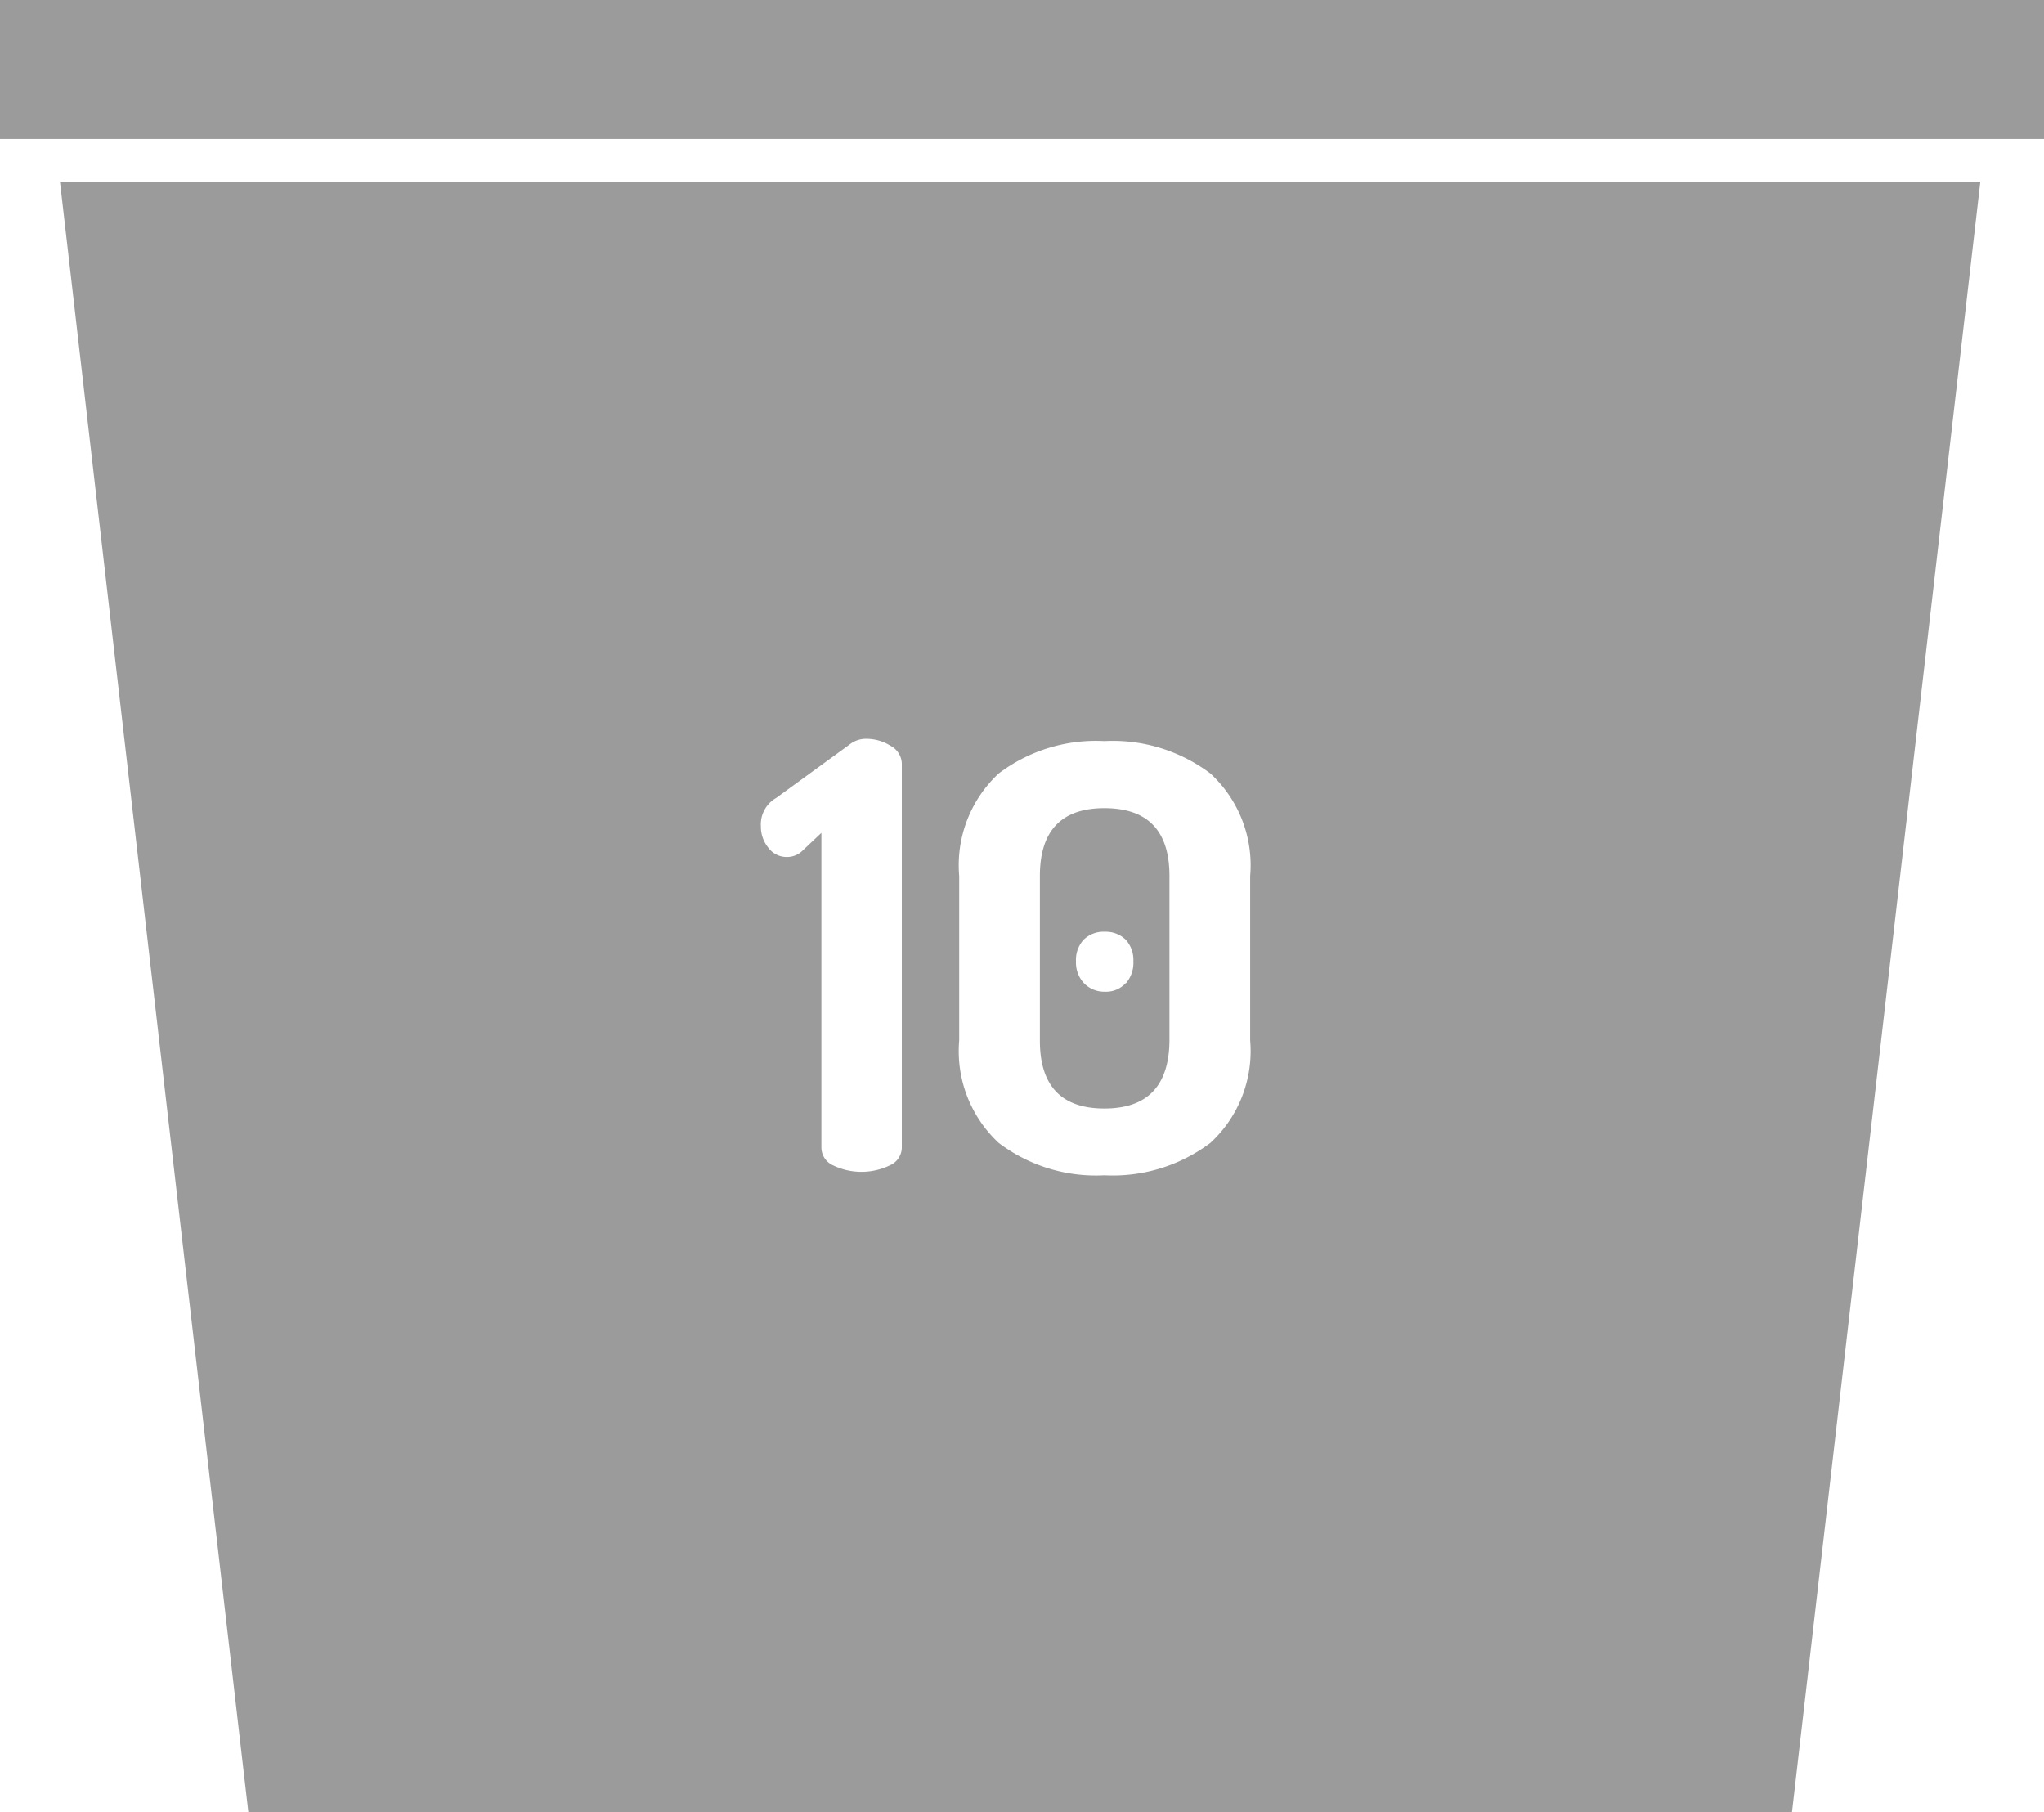
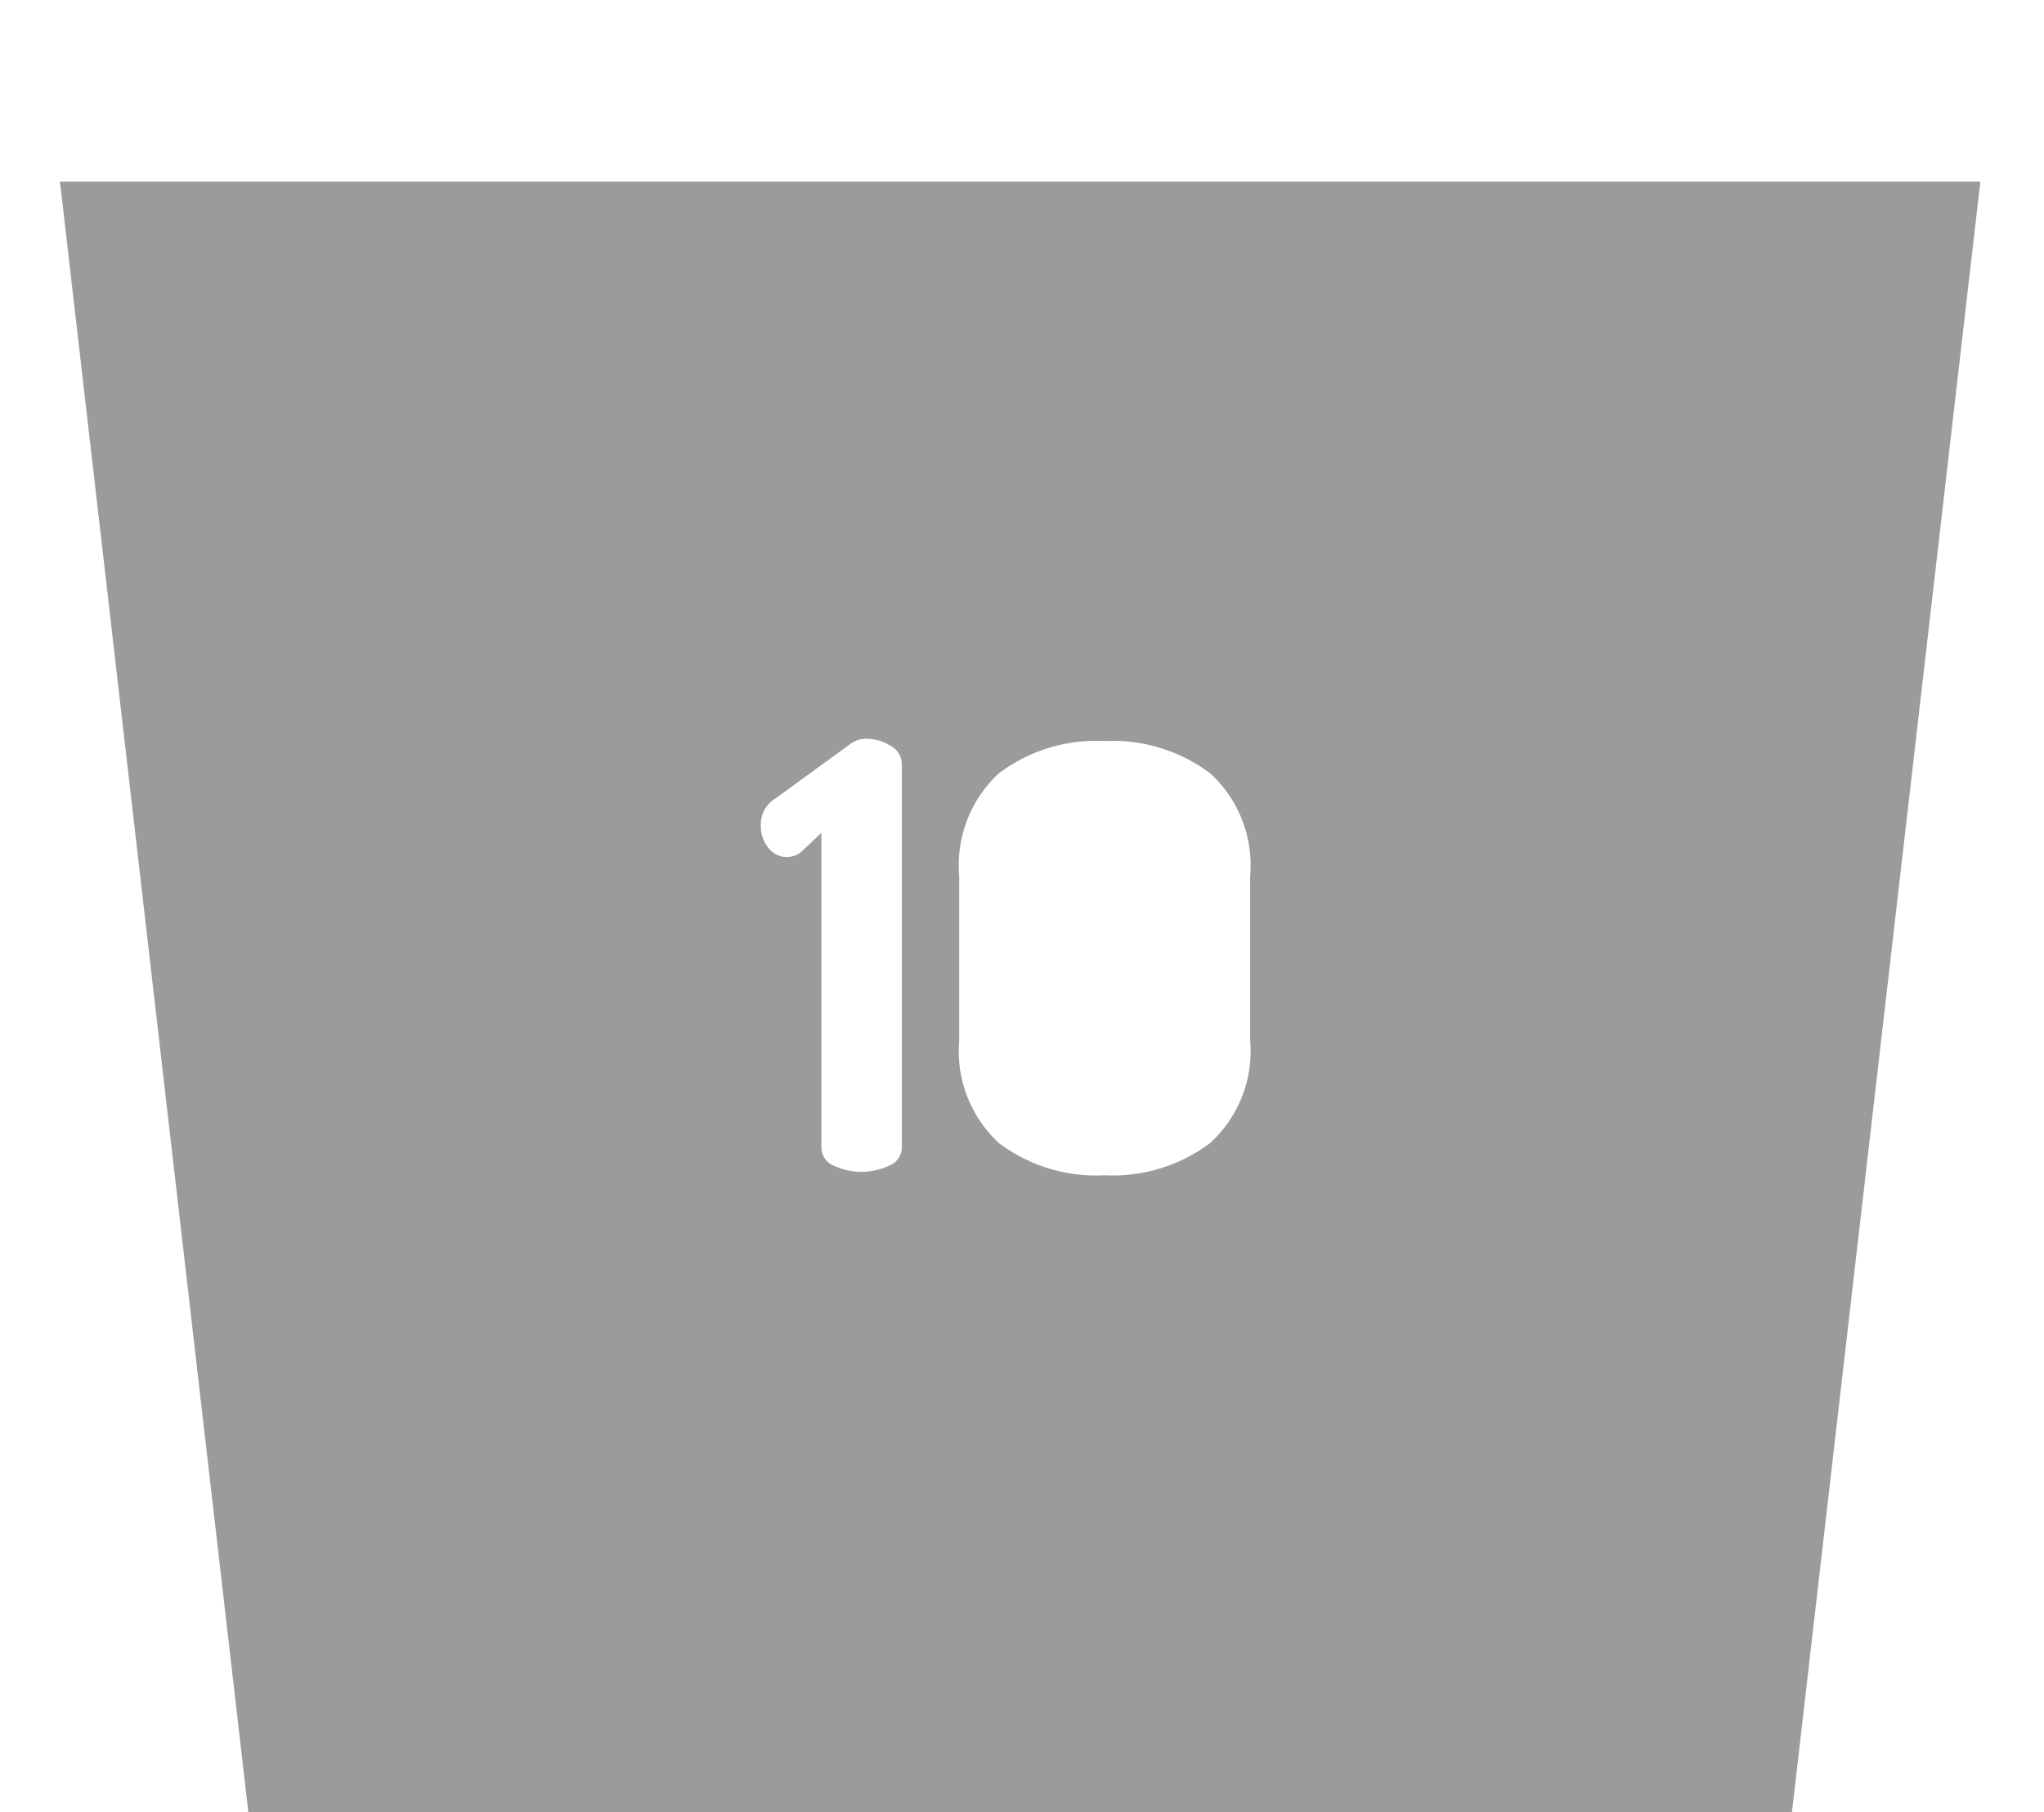
<svg xmlns="http://www.w3.org/2000/svg" viewBox="0 0 71.94 63.77">
  <defs>
    <style>.cls-1{fill:#9b9b9b;}</style>
  </defs>
  <title>tuller-10-kilo(wahl)Element 42</title>
  <g id="Ebene_2" data-name="Ebene 2">
    <g id="Ebene_1-2" data-name="Ebene 1">
-       <rect class="cls-1" width="71.94" height="4.89" />
      <path class="cls-1" d="M2.11,6.39,8.74,63.77H63.07L69.7,6.39Zm29.63,34a.69.69,0,0,1-.42.62,2.3,2.3,0,0,1-2,0,.69.69,0,0,1-.41-.62V29.31l-.7.66a.78.78,0,0,1-.52.19.8.8,0,0,1-.65-.33,1.17,1.17,0,0,1-.26-.75,1.07,1.07,0,0,1,.54-1l2.57-1.87a.93.93,0,0,1,.59-.21,1.6,1.6,0,0,1,.87.25.73.73,0,0,1,.39.62ZM44,36.61a4.39,4.39,0,0,1-1.4,3.61,5.71,5.71,0,0,1-3.73,1.14,5.67,5.67,0,0,1-3.72-1.14,4.41,4.41,0,0,1-1.39-3.61V30.83a4.41,4.41,0,0,1,1.39-3.61,5.67,5.67,0,0,1,3.72-1.14,5.71,5.71,0,0,1,3.73,1.14A4.39,4.39,0,0,1,44,30.83Z" />
-       <path class="cls-1" d="M38.87,28.44q-2.27,0-2.27,2.39v5.79q0,2.39,2.27,2.39t2.29-2.39V30.83Q41.16,28.44,38.87,28.44Zm.75,6.16a.94.94,0,0,1-.73.3,1,1,0,0,1-.74-.3,1.07,1.07,0,0,1-.28-.77,1.05,1.05,0,0,1,.27-.76,1,1,0,0,1,.75-.28,1,1,0,0,1,.73.28,1.06,1.06,0,0,1,.27.76A1.1,1.1,0,0,1,39.63,34.6Z" />
    </g>
  </g>
</svg>